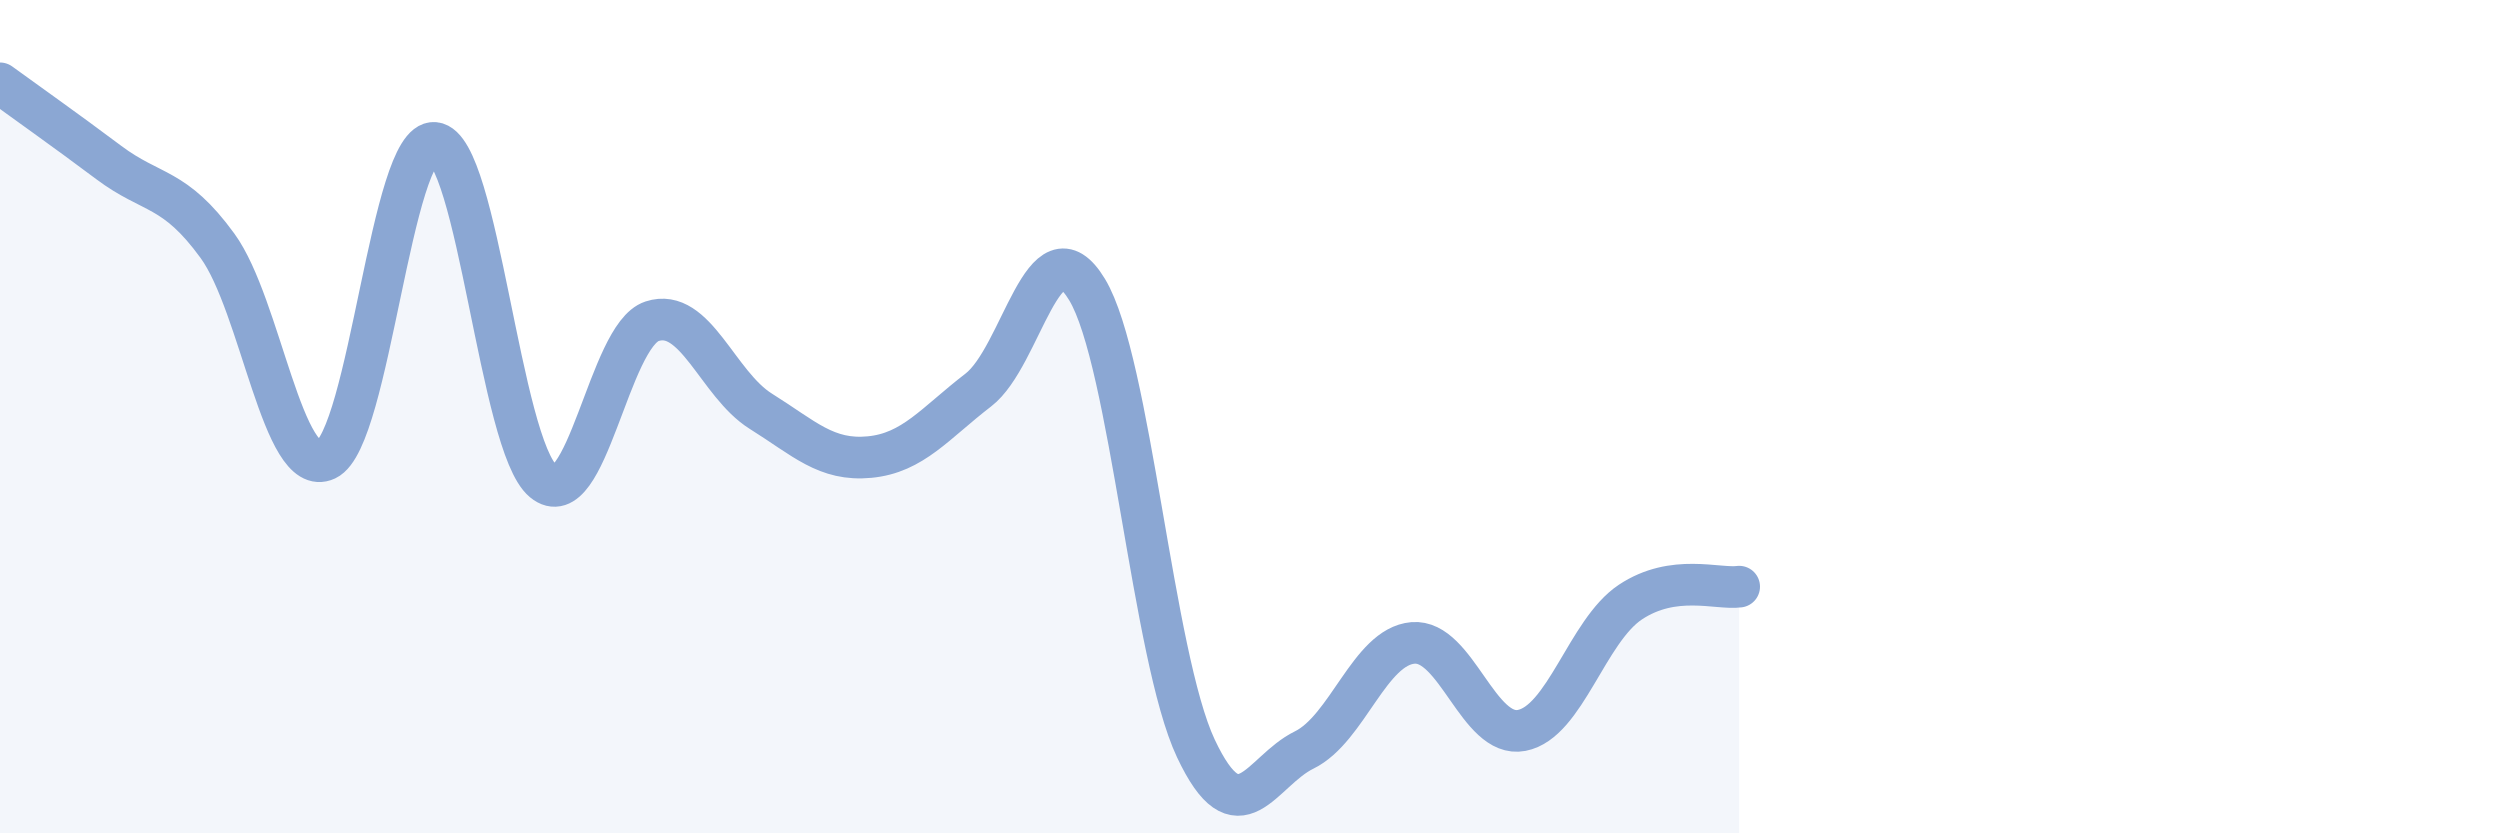
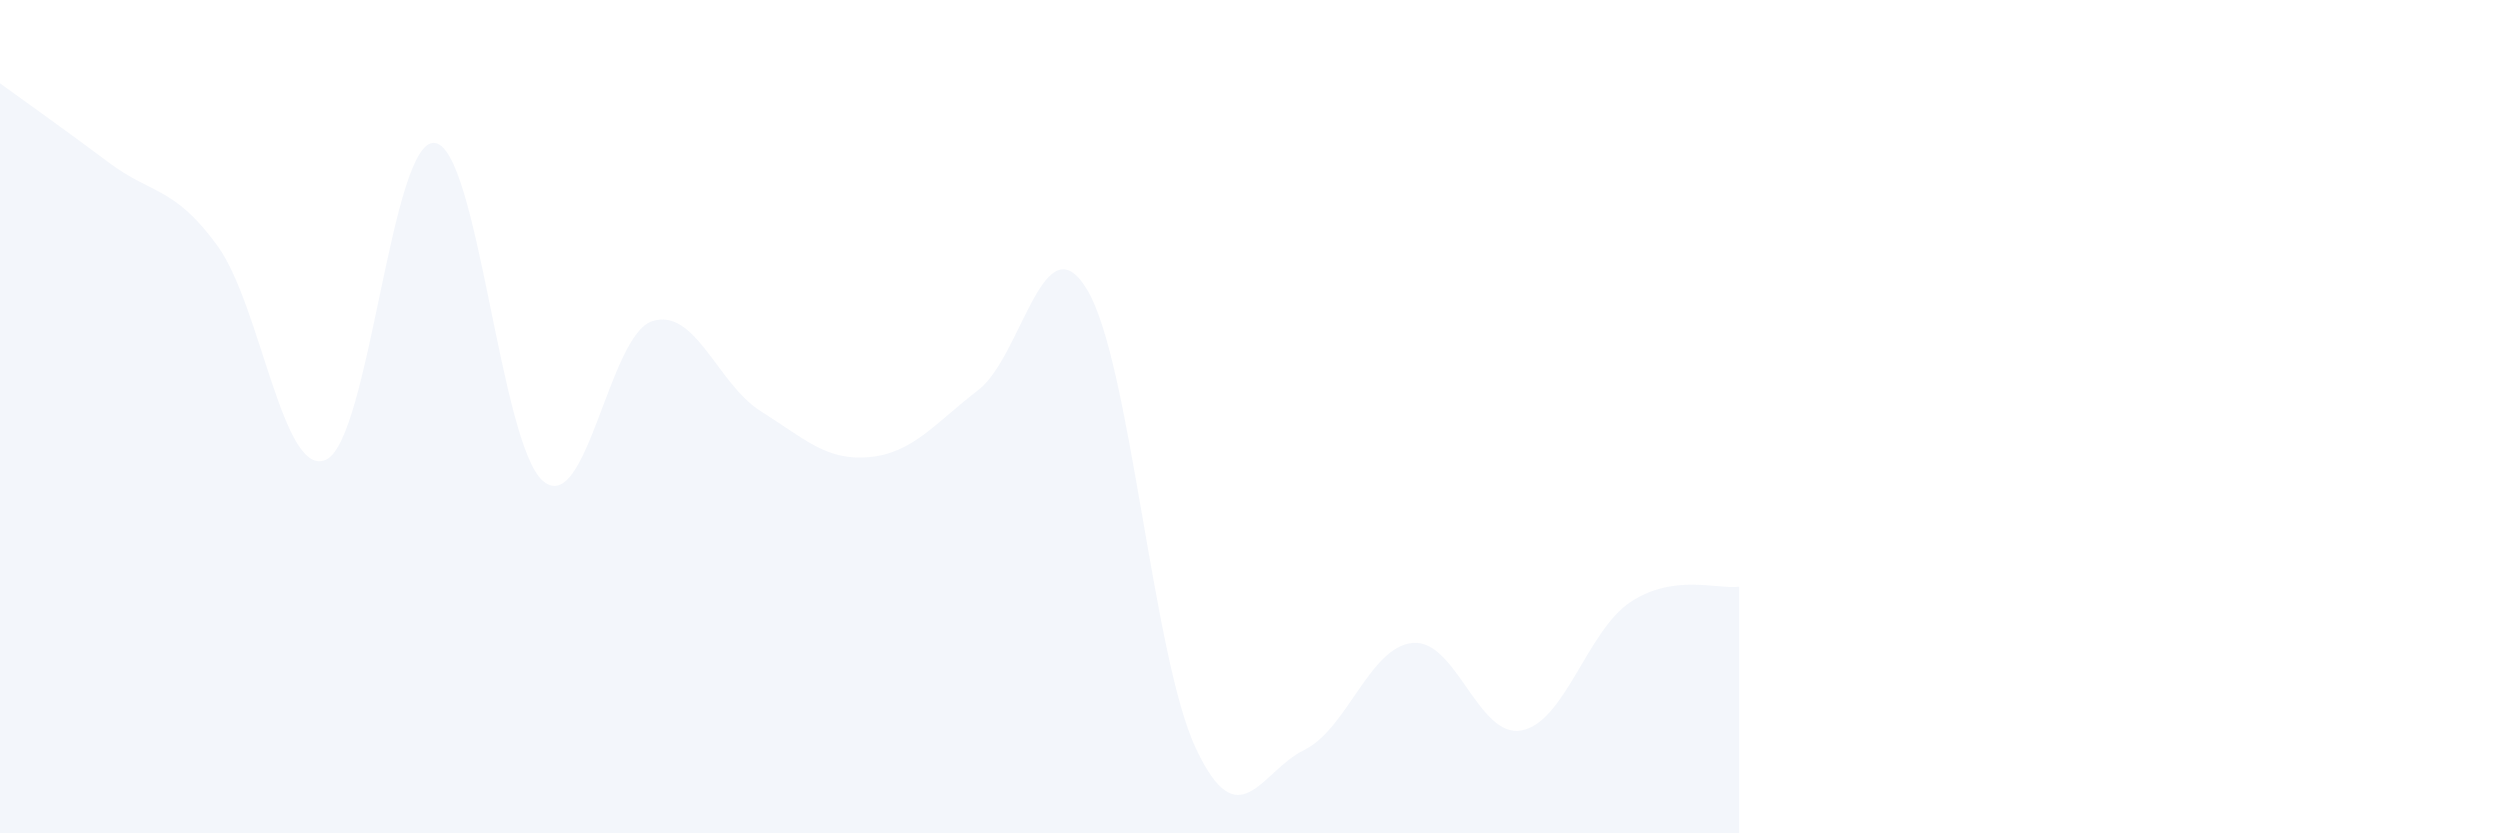
<svg xmlns="http://www.w3.org/2000/svg" width="60" height="20" viewBox="0 0 60 20">
  <path d="M 0,2 C 0.52,2.38 1.57,3.12 2.61,3.9 C 3.65,4.68 4.18,4.47 5.22,5.9 C 6.26,7.33 6.79,11.52 7.83,11.03 C 8.87,10.54 9.39,3.33 10.43,3.43 C 11.47,3.53 12,10.69 13.04,11.55 C 14.08,12.41 14.61,8.05 15.65,7.71 C 16.69,7.37 17.22,9.22 18.26,9.87 C 19.3,10.52 19.83,11.07 20.87,10.97 C 21.91,10.87 22.44,10.16 23.48,9.36 C 24.52,8.56 25.05,5.23 26.09,6.95 C 27.13,8.67 27.66,15.75 28.7,17.96 C 29.74,20.17 30.26,18.51 31.3,18 C 32.34,17.49 32.87,15.52 33.91,15.43 C 34.95,15.34 35.48,17.73 36.52,17.53 C 37.56,17.33 38.09,15.14 39.13,14.45 C 40.17,13.76 41.22,14.15 41.74,14.08L41.74 20L0 20Z" fill="#8ba7d3" opacity="0.1" stroke-linecap="round" stroke-linejoin="round" />
-   <path d="M 0,2 C 0.52,2.38 1.57,3.12 2.61,3.9 C 3.65,4.68 4.18,4.47 5.22,5.9 C 6.26,7.33 6.79,11.52 7.83,11.03 C 8.87,10.54 9.39,3.33 10.43,3.43 C 11.47,3.53 12,10.69 13.04,11.55 C 14.08,12.41 14.61,8.05 15.65,7.71 C 16.69,7.37 17.22,9.22 18.26,9.87 C 19.3,10.52 19.83,11.07 20.87,10.97 C 21.91,10.87 22.44,10.16 23.48,9.36 C 24.52,8.56 25.05,5.23 26.09,6.95 C 27.13,8.67 27.66,15.75 28.7,17.96 C 29.74,20.17 30.26,18.51 31.3,18 C 32.34,17.49 32.87,15.52 33.91,15.43 C 34.95,15.34 35.48,17.73 36.52,17.53 C 37.56,17.33 38.09,15.14 39.13,14.45 C 40.17,13.76 41.22,14.15 41.74,14.08" stroke="#8ba7d3" stroke-width="1" fill="none" stroke-linecap="round" stroke-linejoin="round" />
</svg>